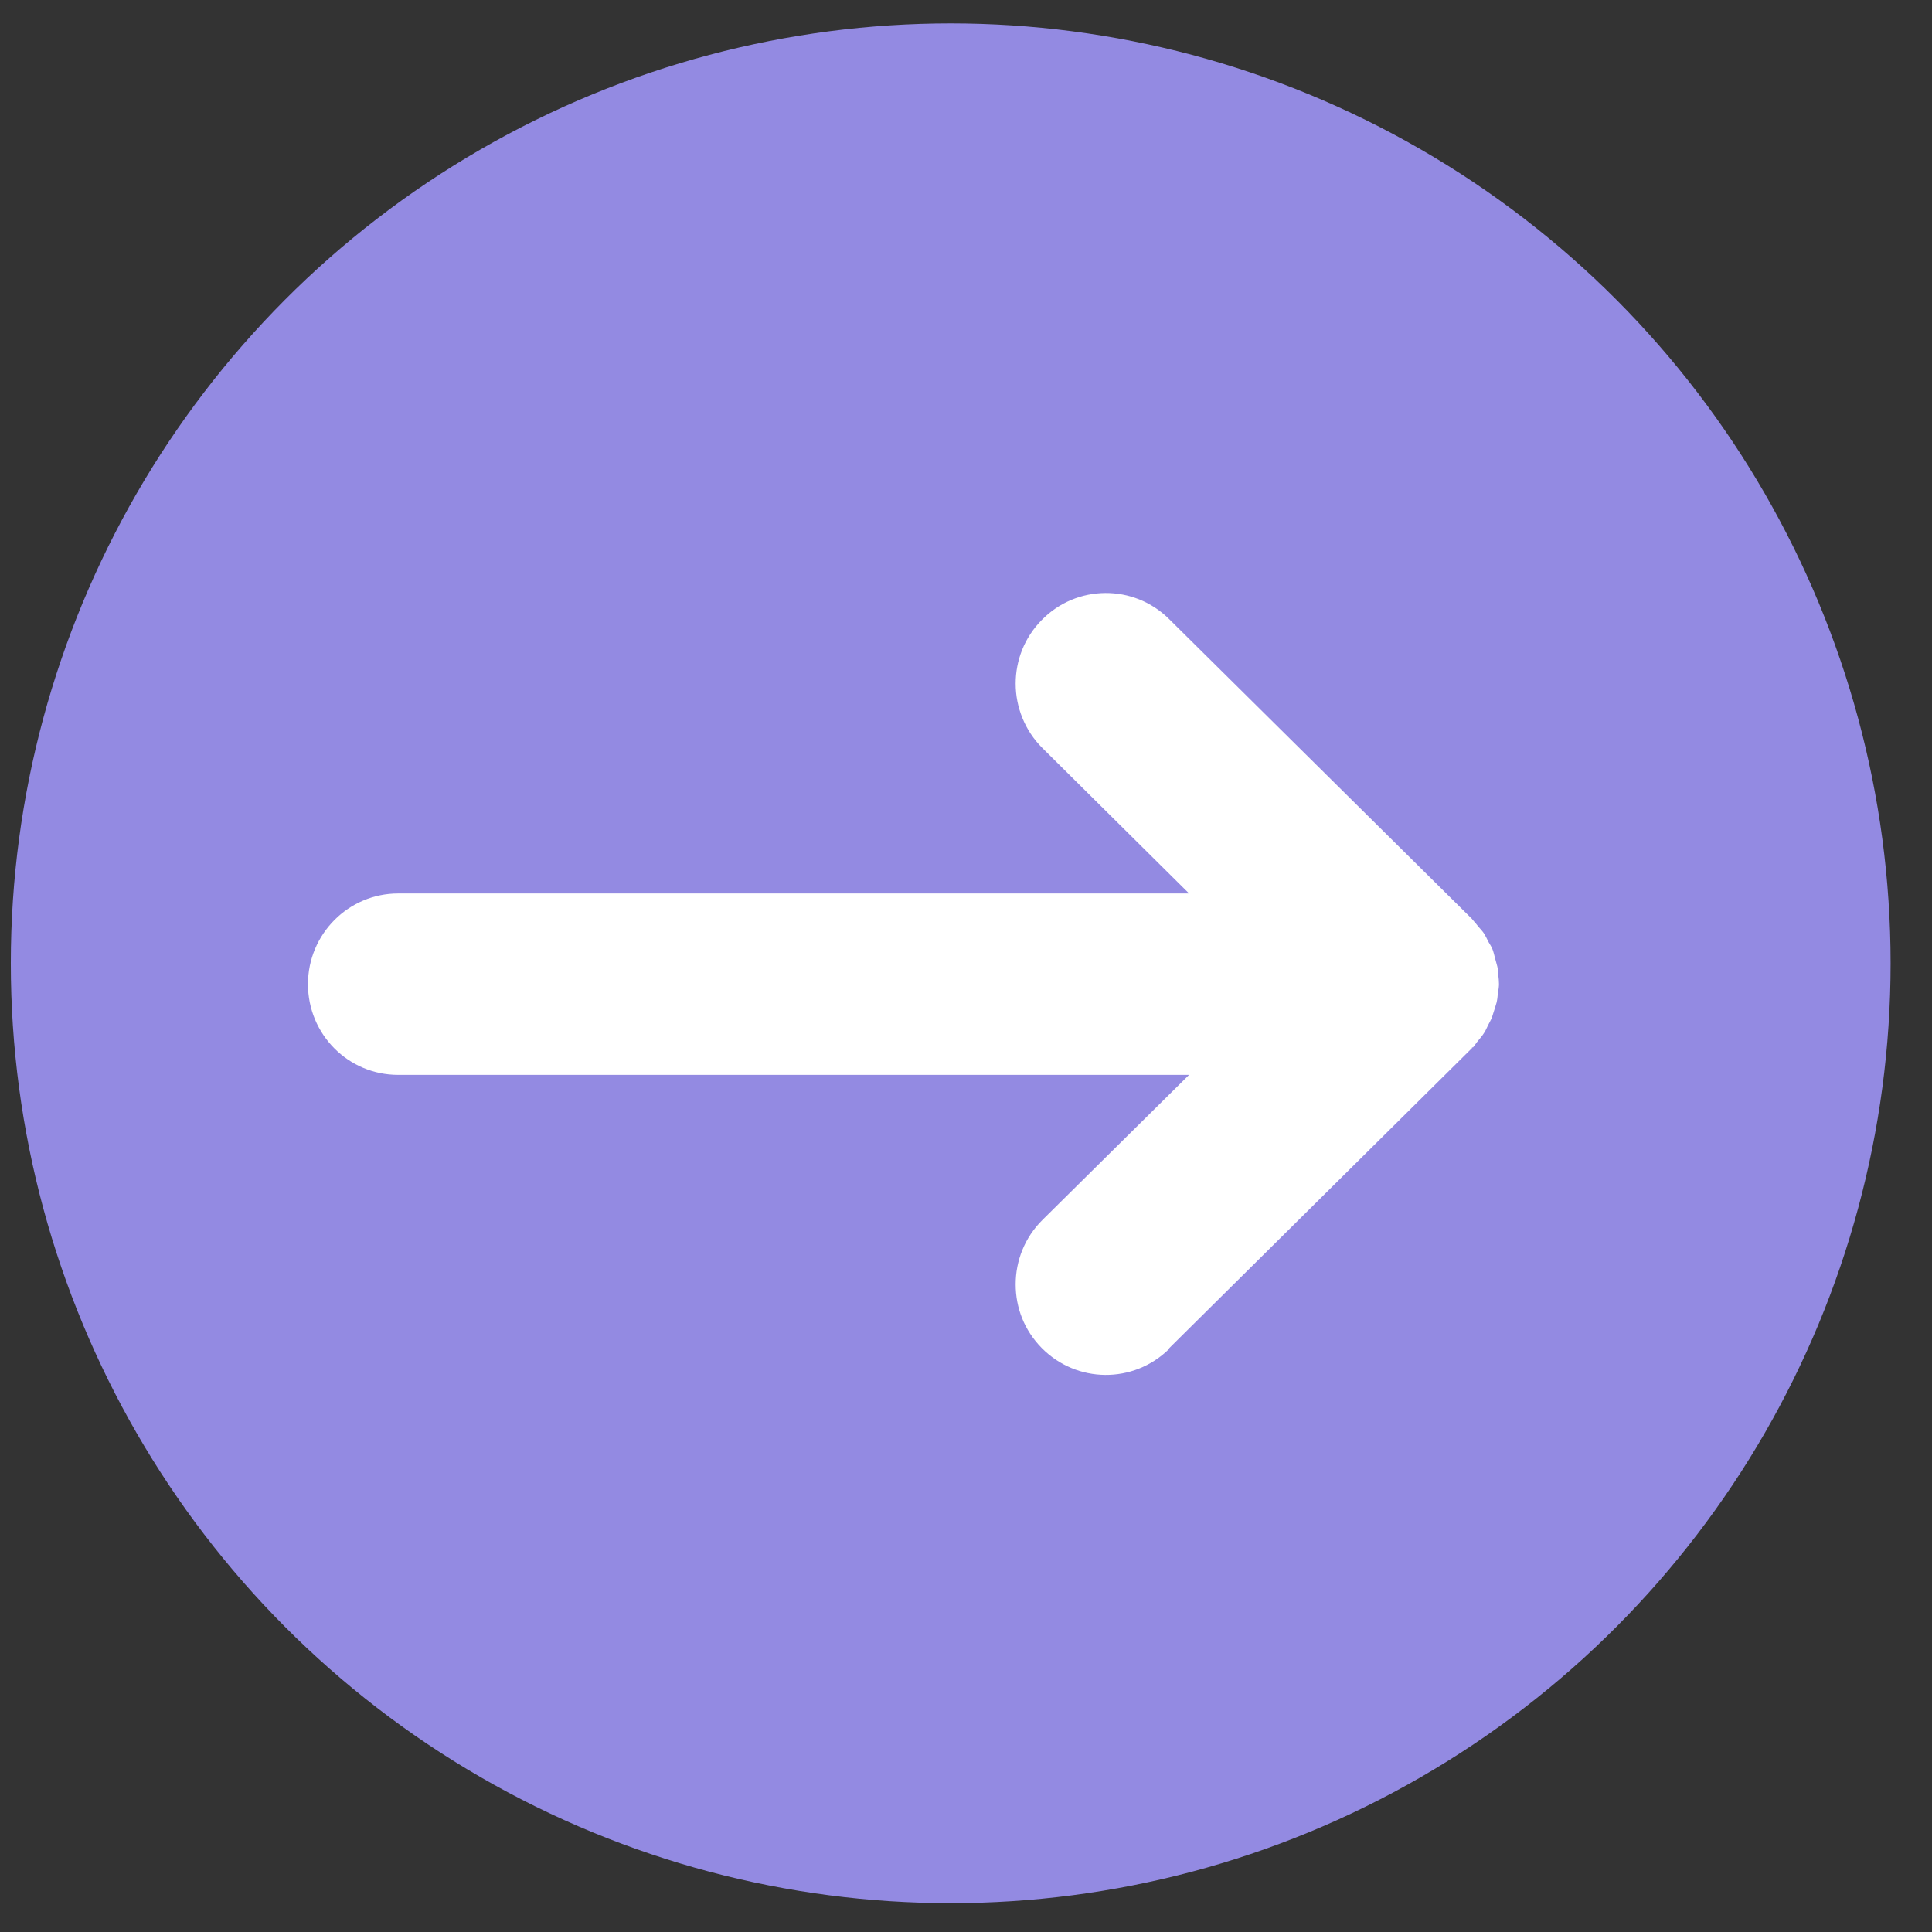
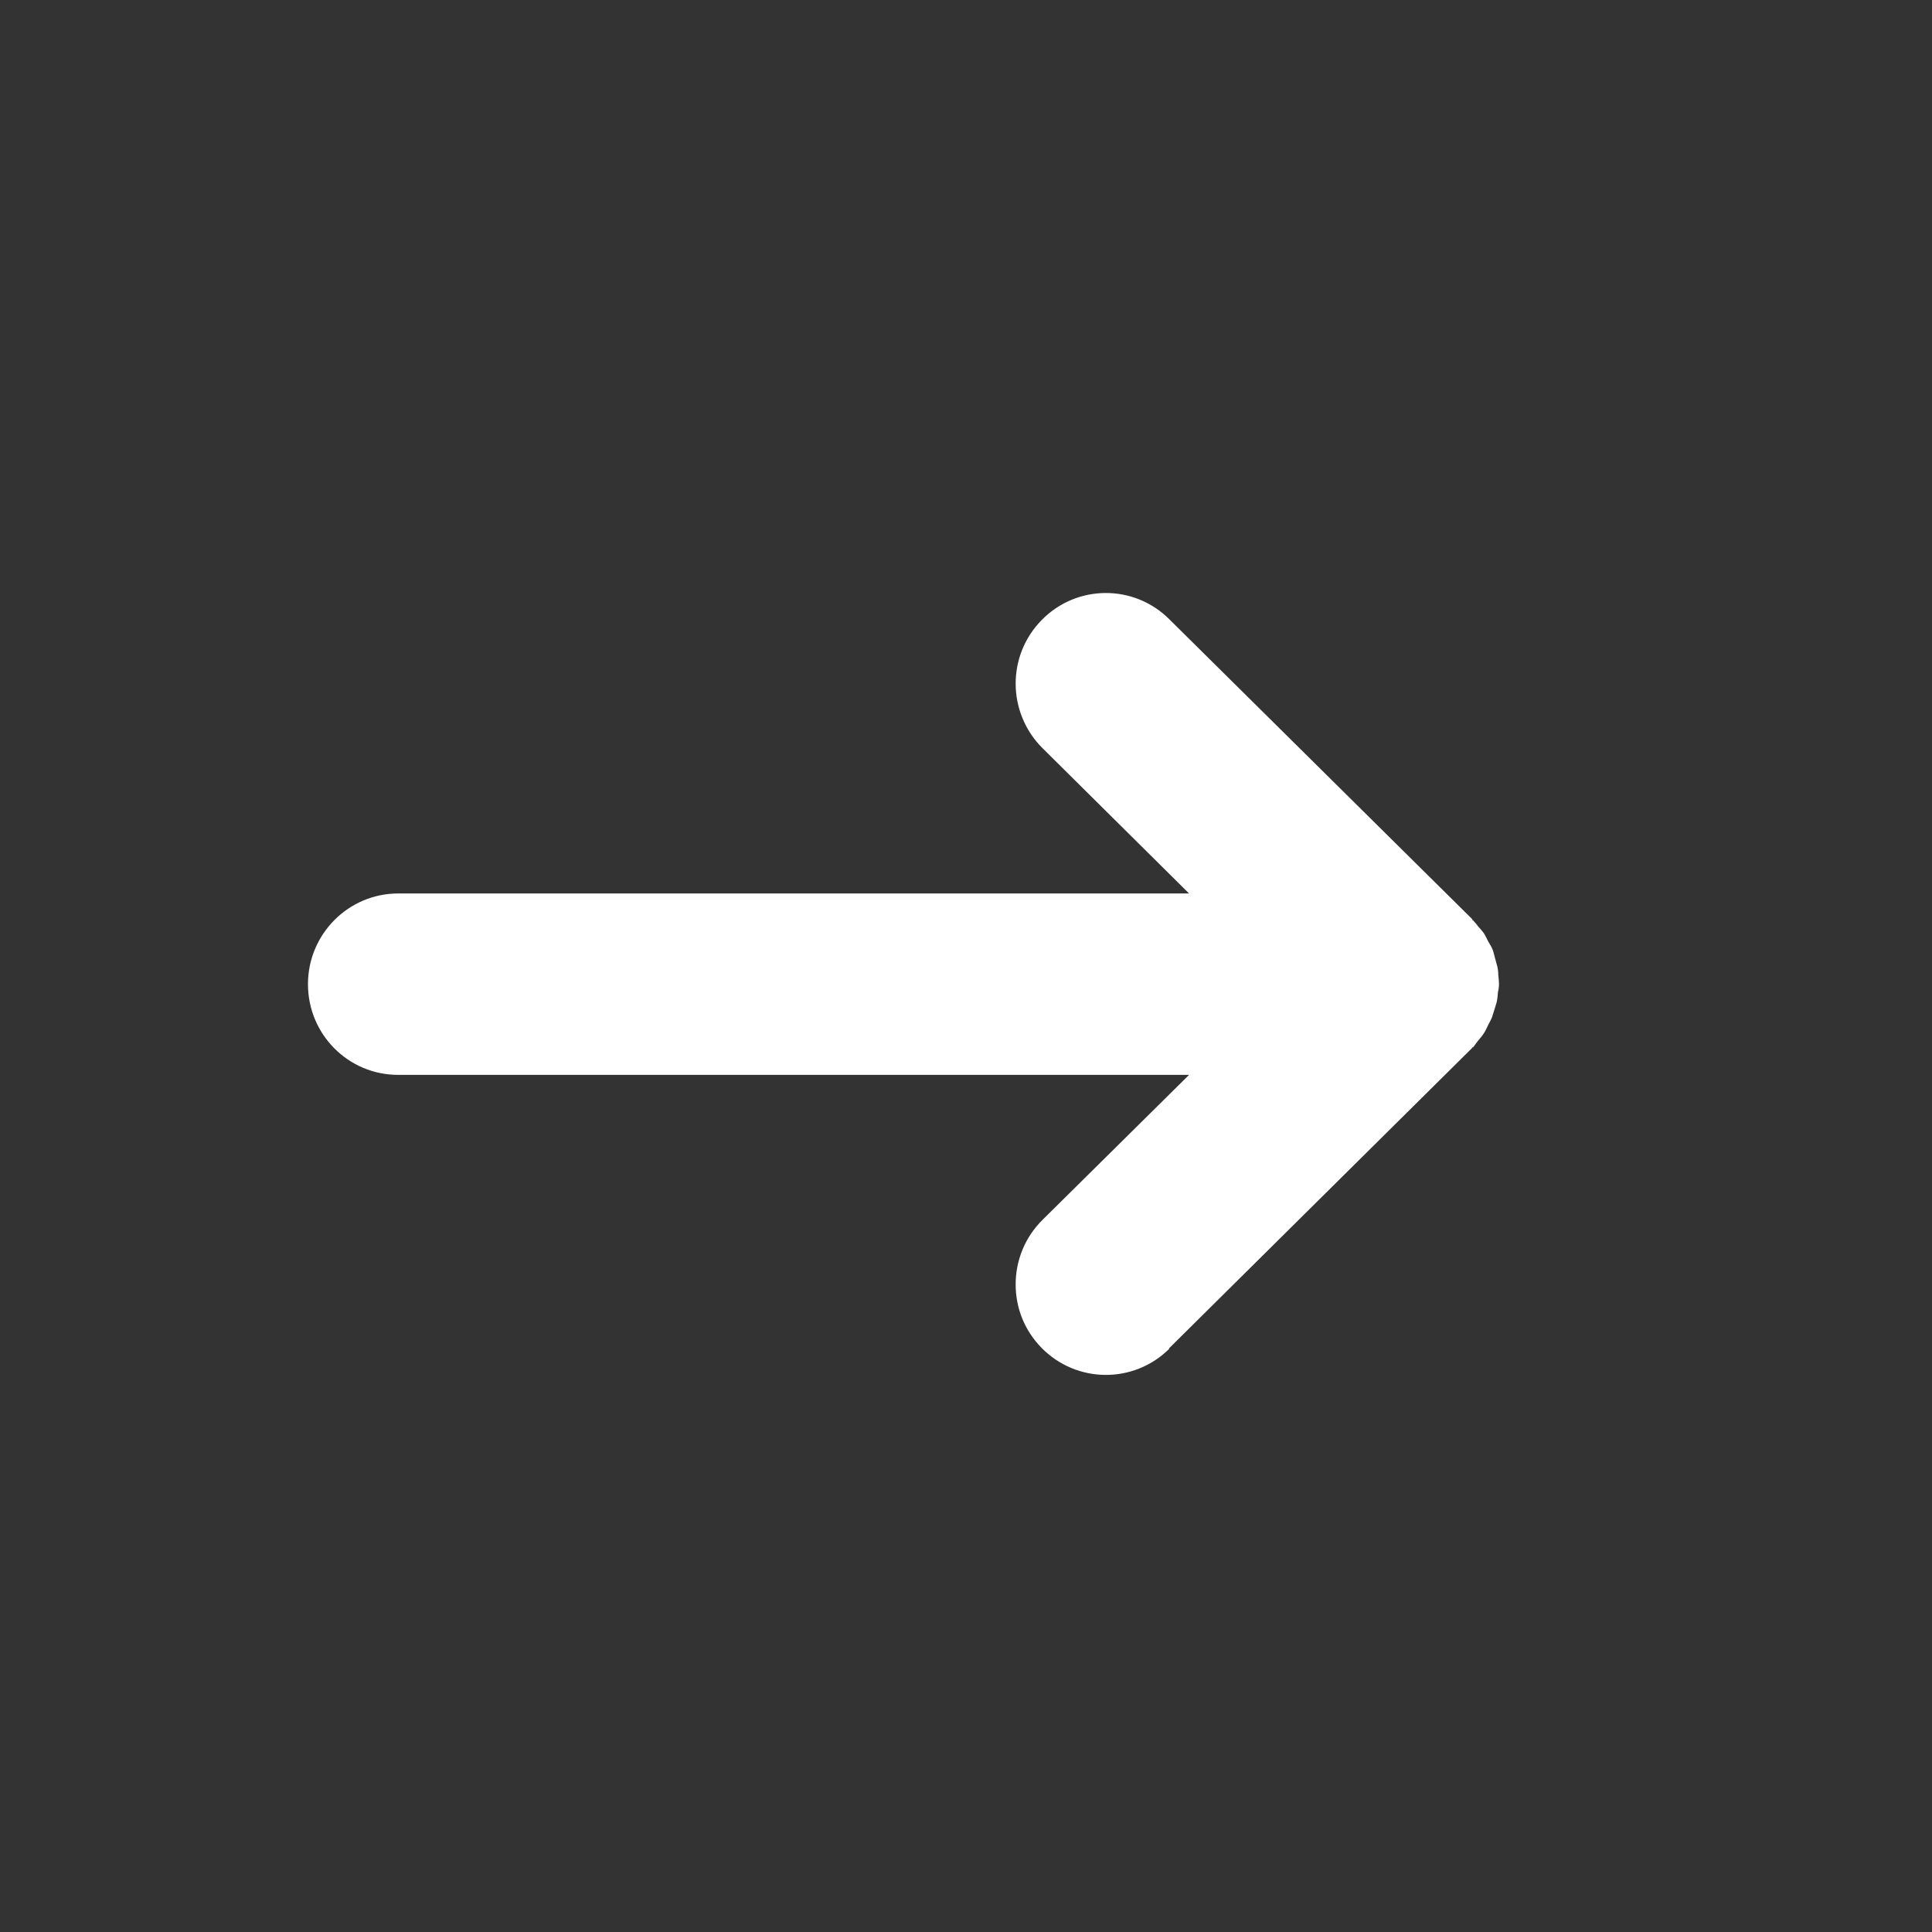
<svg xmlns="http://www.w3.org/2000/svg" width="37" height="37" viewBox="0 0 37 37" fill="none">
  <rect x="0" y="0" width="37" height="37" fill="#333333" stroke="none" />
-   <circle cx="18.207" cy="18.448" r="18" fill="#938AE2" />
  <path d="M22.39 25.821L28.191 20.072L28.191 20.059L28.21 20.059C28.248 20.015 28.273 19.97 28.312 19.925C28.35 19.88 28.388 19.835 28.42 19.784C28.452 19.739 28.471 19.688 28.497 19.636C28.522 19.585 28.554 19.534 28.573 19.483C28.592 19.431 28.605 19.374 28.624 19.322C28.637 19.271 28.662 19.213 28.669 19.162C28.681 19.105 28.681 19.053 28.688 18.996C28.701 18.951 28.707 18.893 28.707 18.842C28.707 18.784 28.701 18.733 28.694 18.675C28.694 18.617 28.688 18.566 28.675 18.509C28.662 18.451 28.643 18.4 28.631 18.348C28.618 18.297 28.605 18.239 28.586 18.188C28.567 18.137 28.535 18.086 28.503 18.034C28.477 17.983 28.458 17.938 28.427 17.887C28.395 17.836 28.35 17.791 28.312 17.746C28.28 17.707 28.248 17.663 28.21 17.624L28.197 17.624L28.197 17.605L22.39 11.856C21.714 11.184 20.617 11.19 19.948 11.876C19.616 12.215 19.451 12.651 19.451 13.093C19.451 13.535 19.623 13.99 19.967 14.33L22.772 17.111L7.625 17.111C6.676 17.111 5.898 17.887 5.898 18.848C5.898 19.809 6.669 20.585 7.625 20.585L22.772 20.585L19.967 23.36C19.623 23.7 19.451 24.148 19.451 24.597C19.451 25.045 19.616 25.475 19.948 25.814C20.617 26.494 21.707 26.506 22.39 25.834L22.39 25.821Z" fill="white" />
</svg>